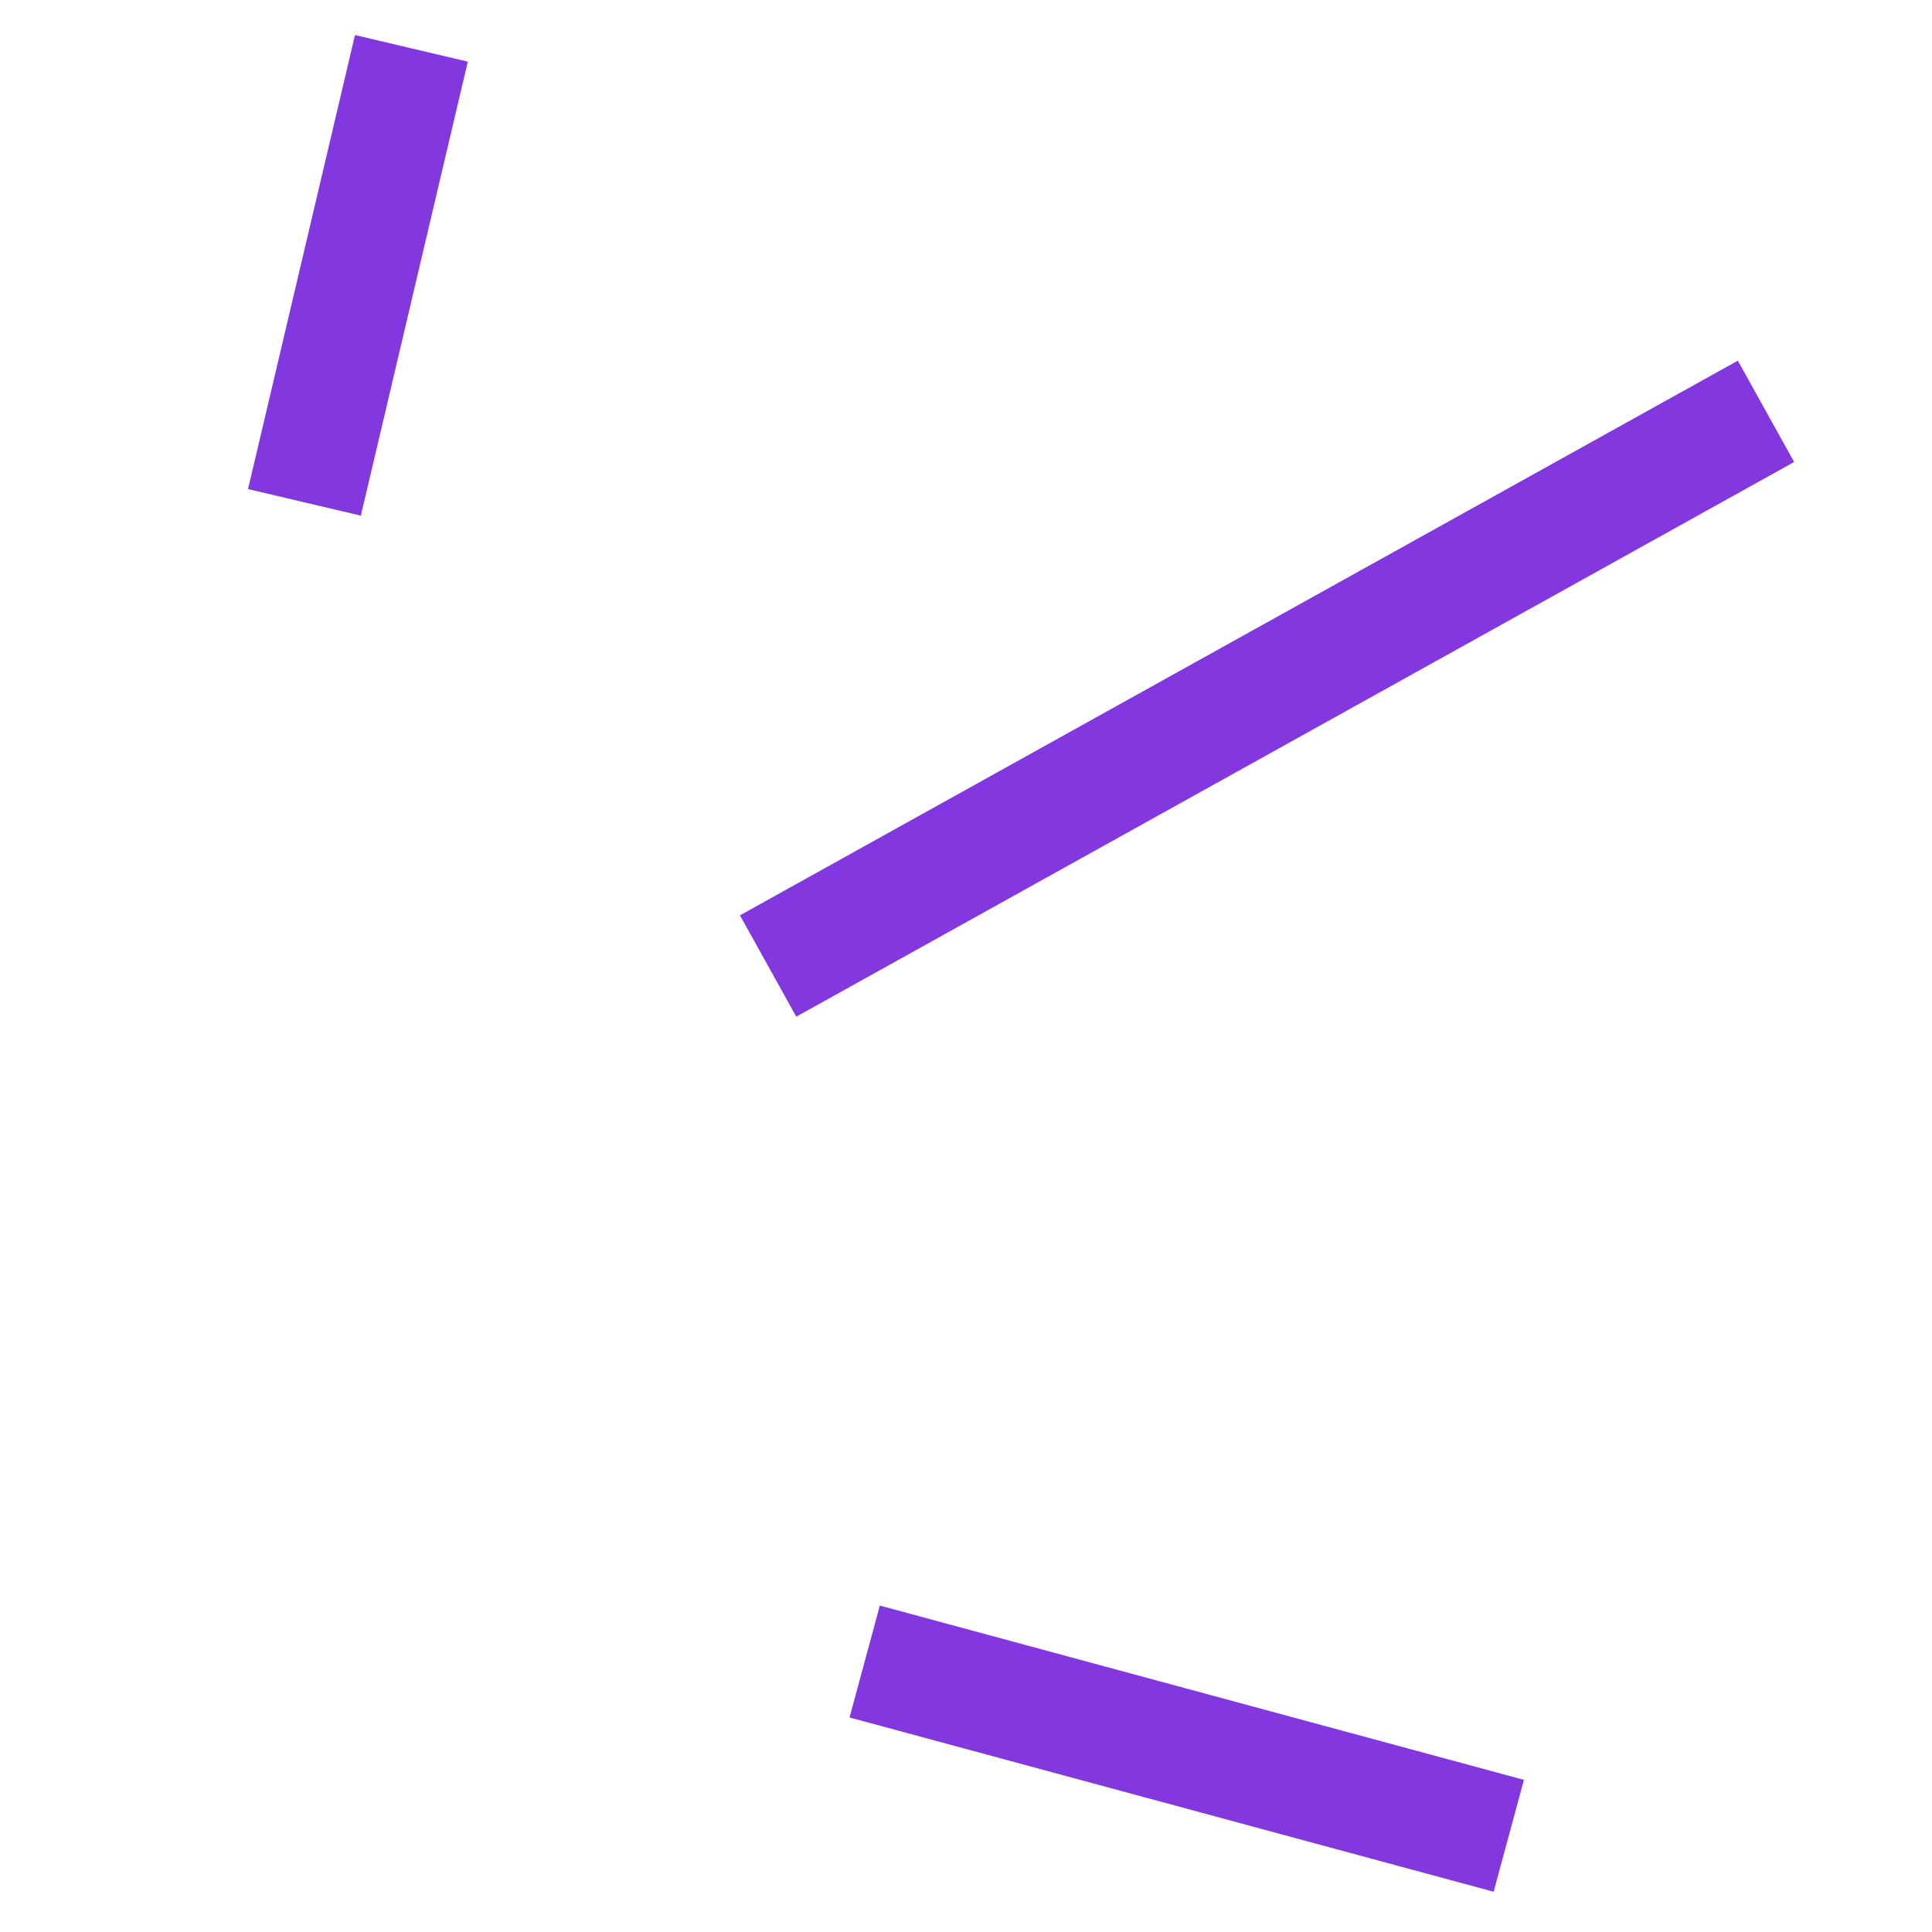
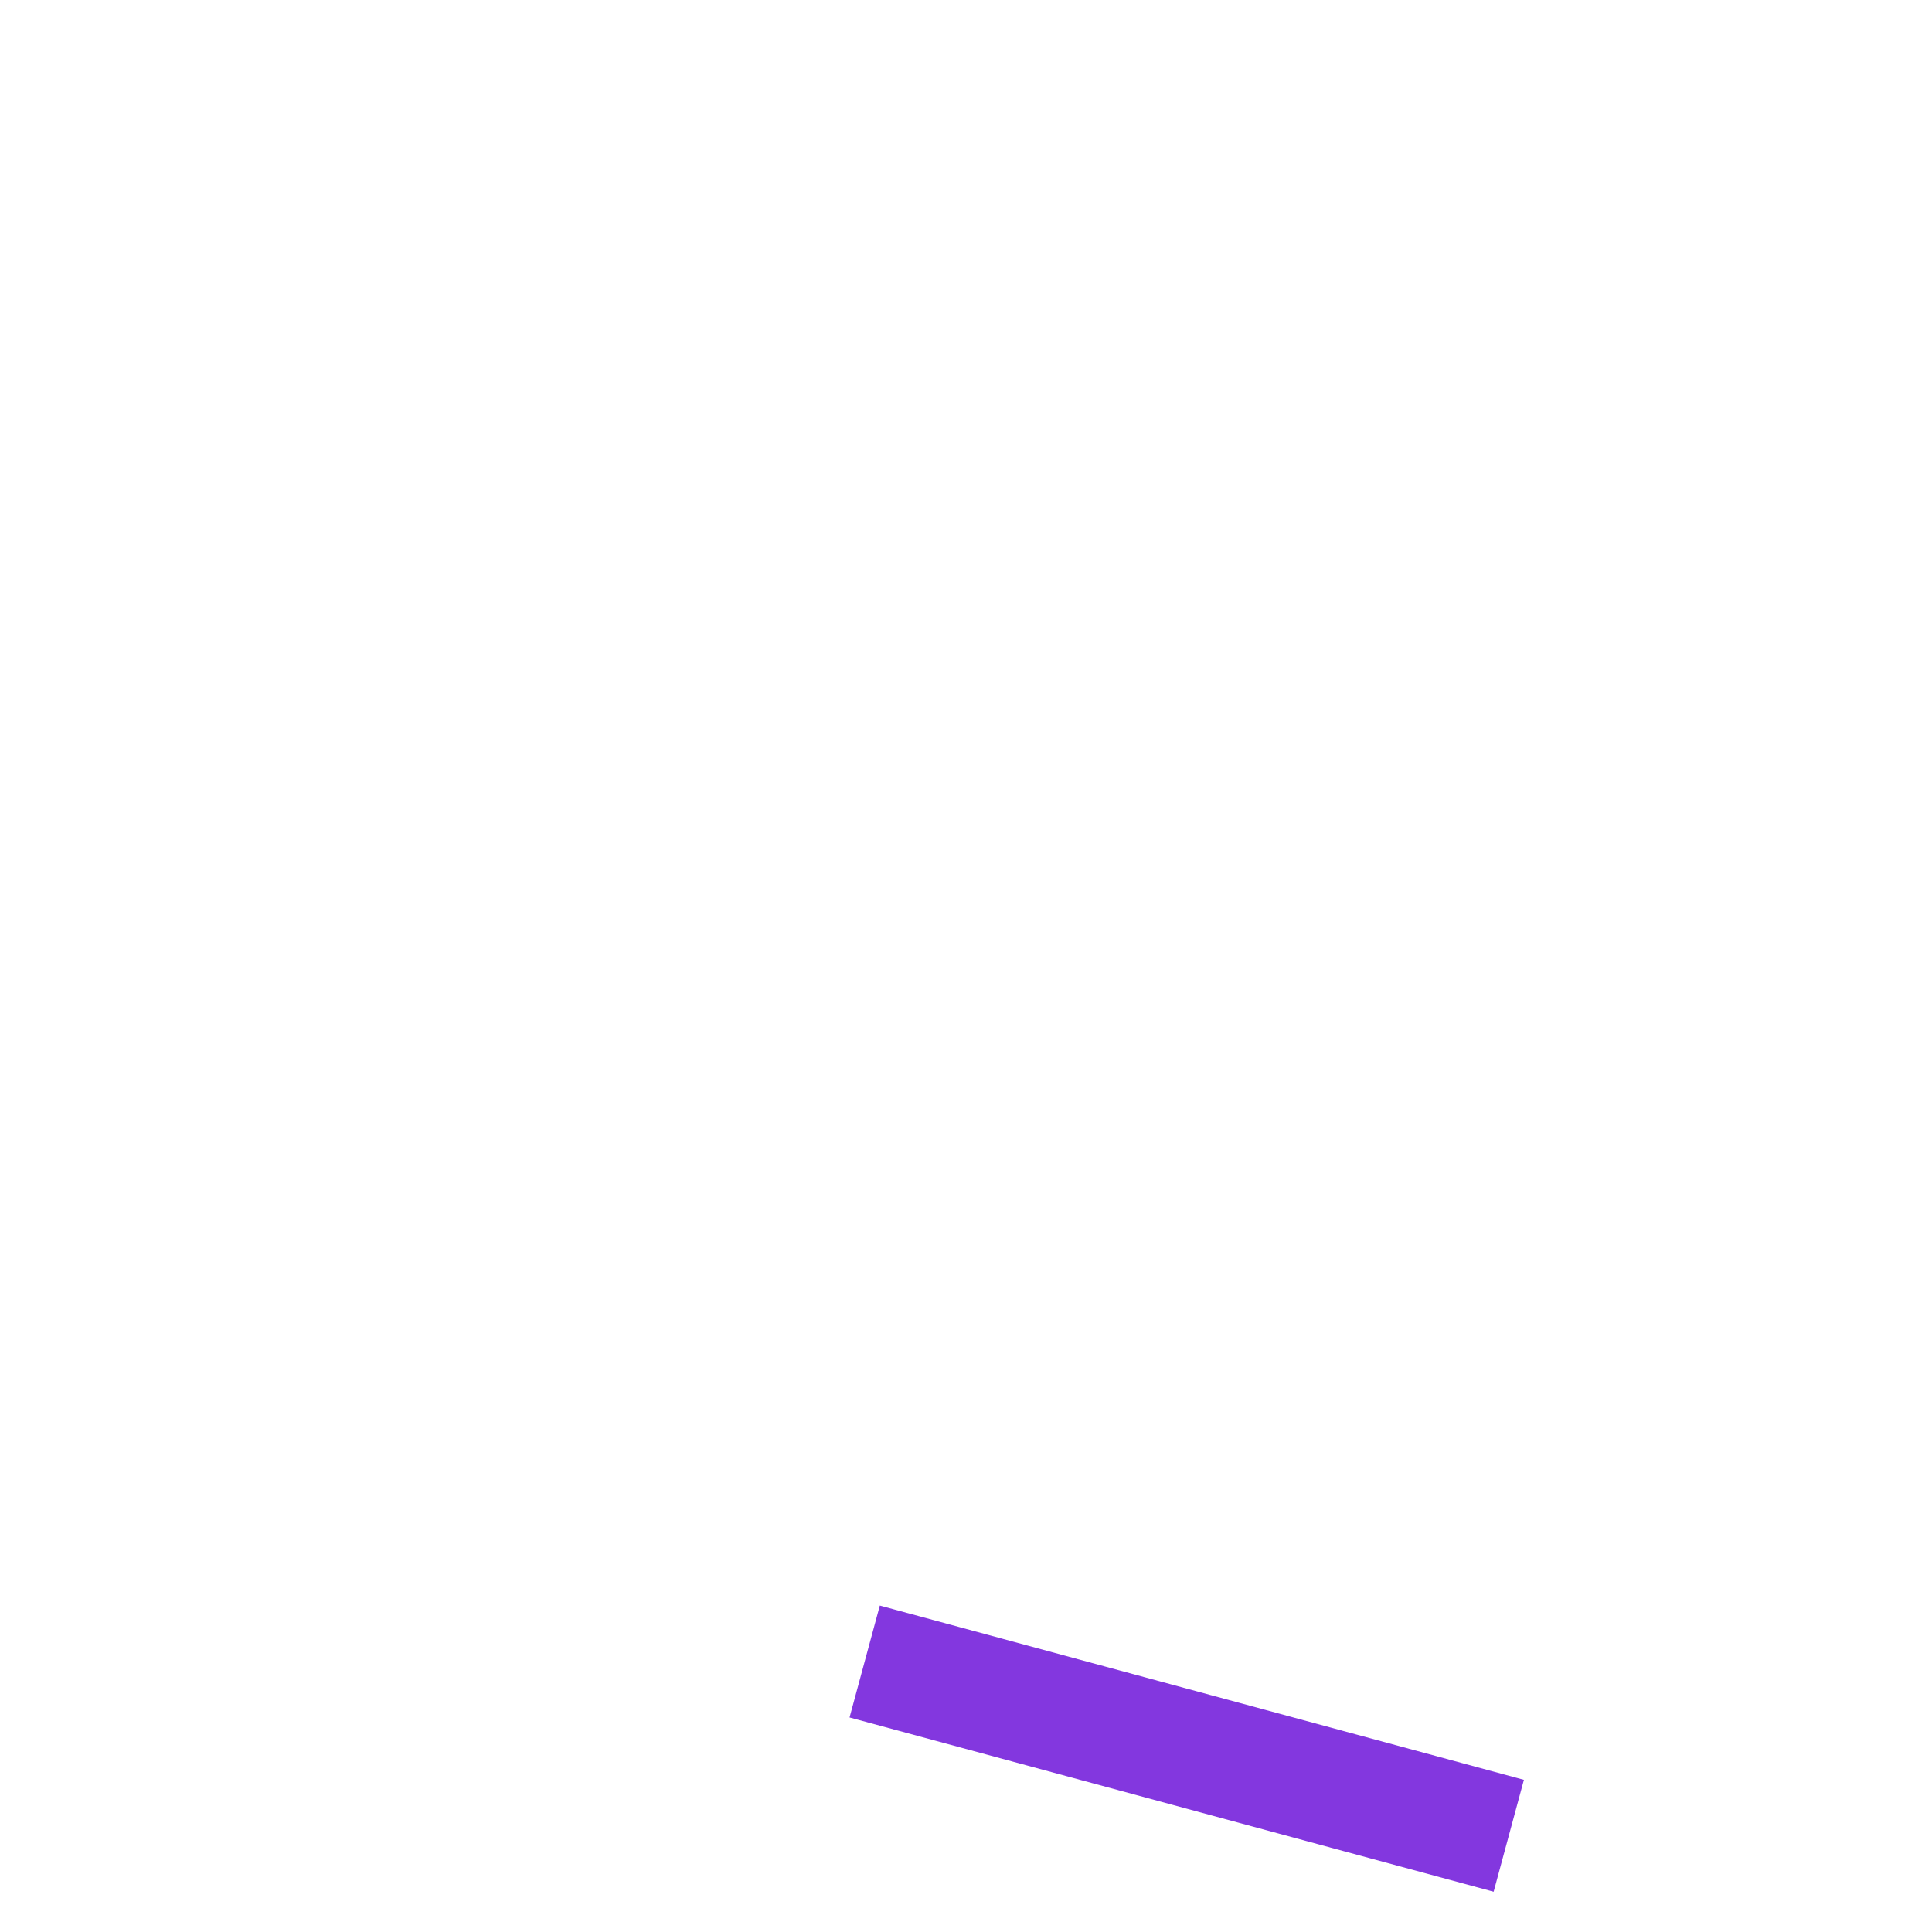
<svg xmlns="http://www.w3.org/2000/svg" width="50" height="50" viewBox="0 0 50 50" fill="none">
-   <path d="M7.879 13.001L10.647 1.251" stroke="#8337DF" stroke-width="3" />
-   <path d="M19.879 25L45.704 10.645" stroke="#8337DF" stroke-width="3" />
  <path d="M22.378 43L39.047 47.51" stroke="#8337DF" stroke-width="3" />
</svg>